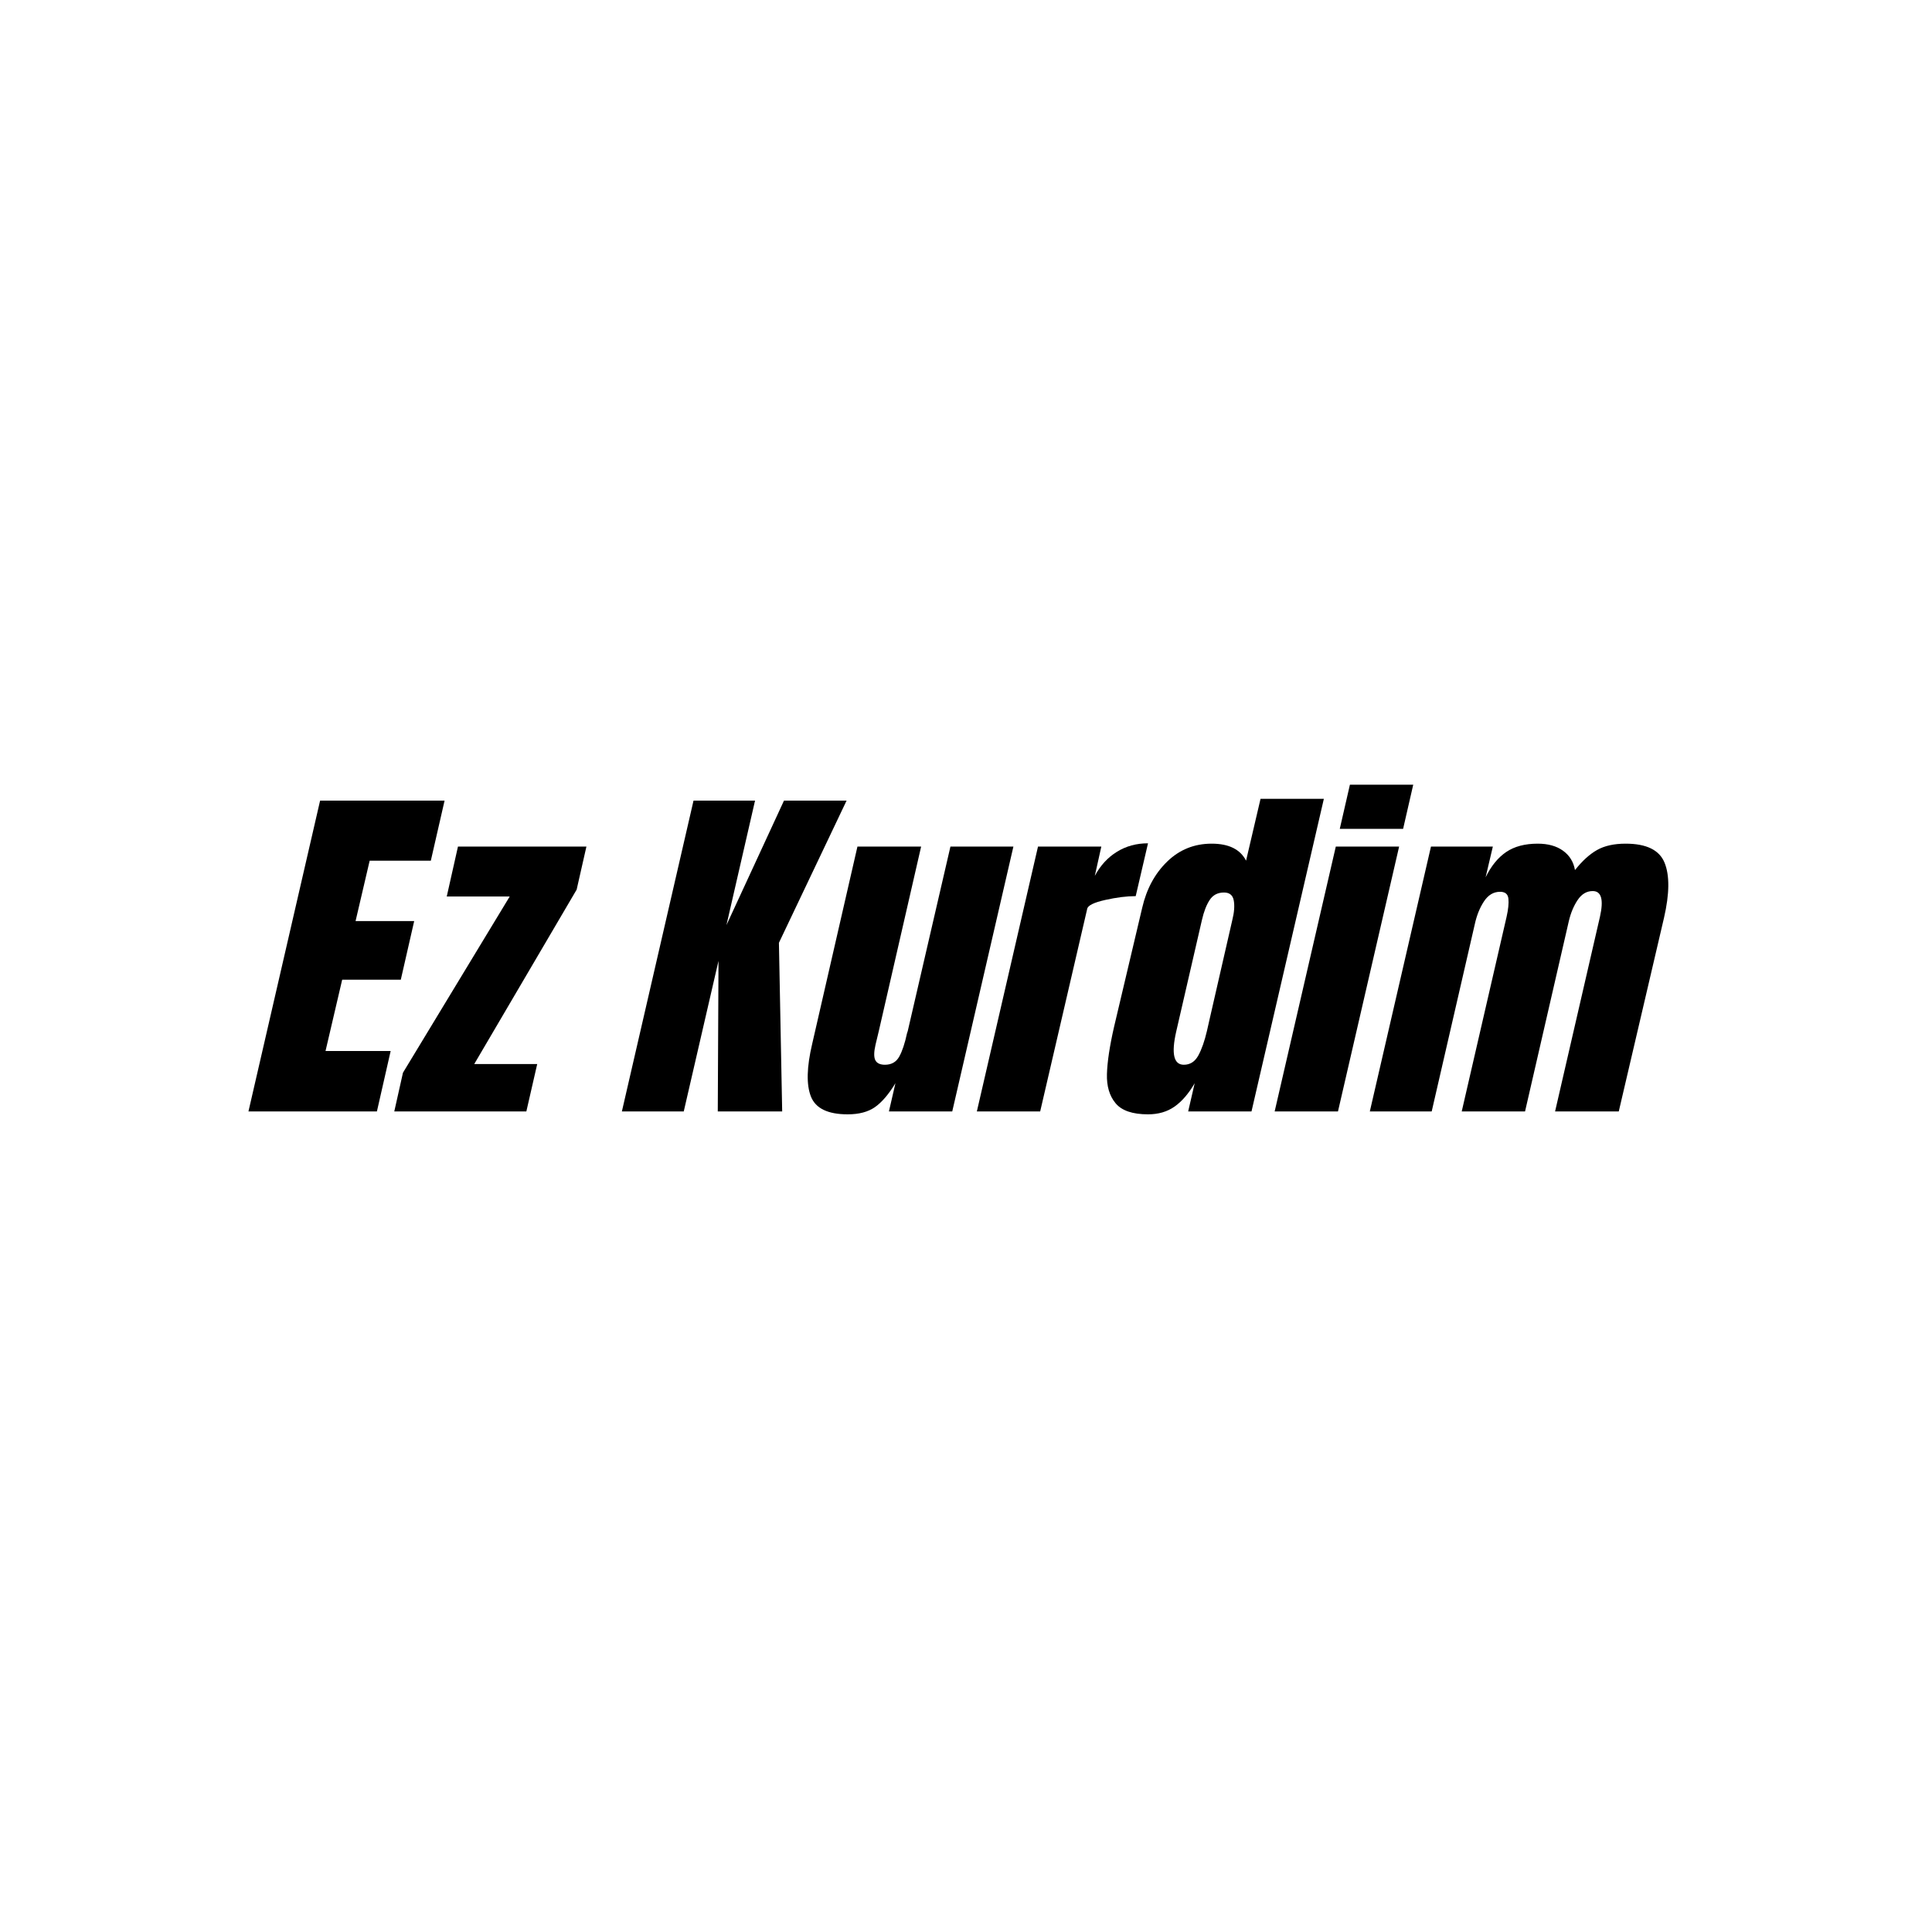
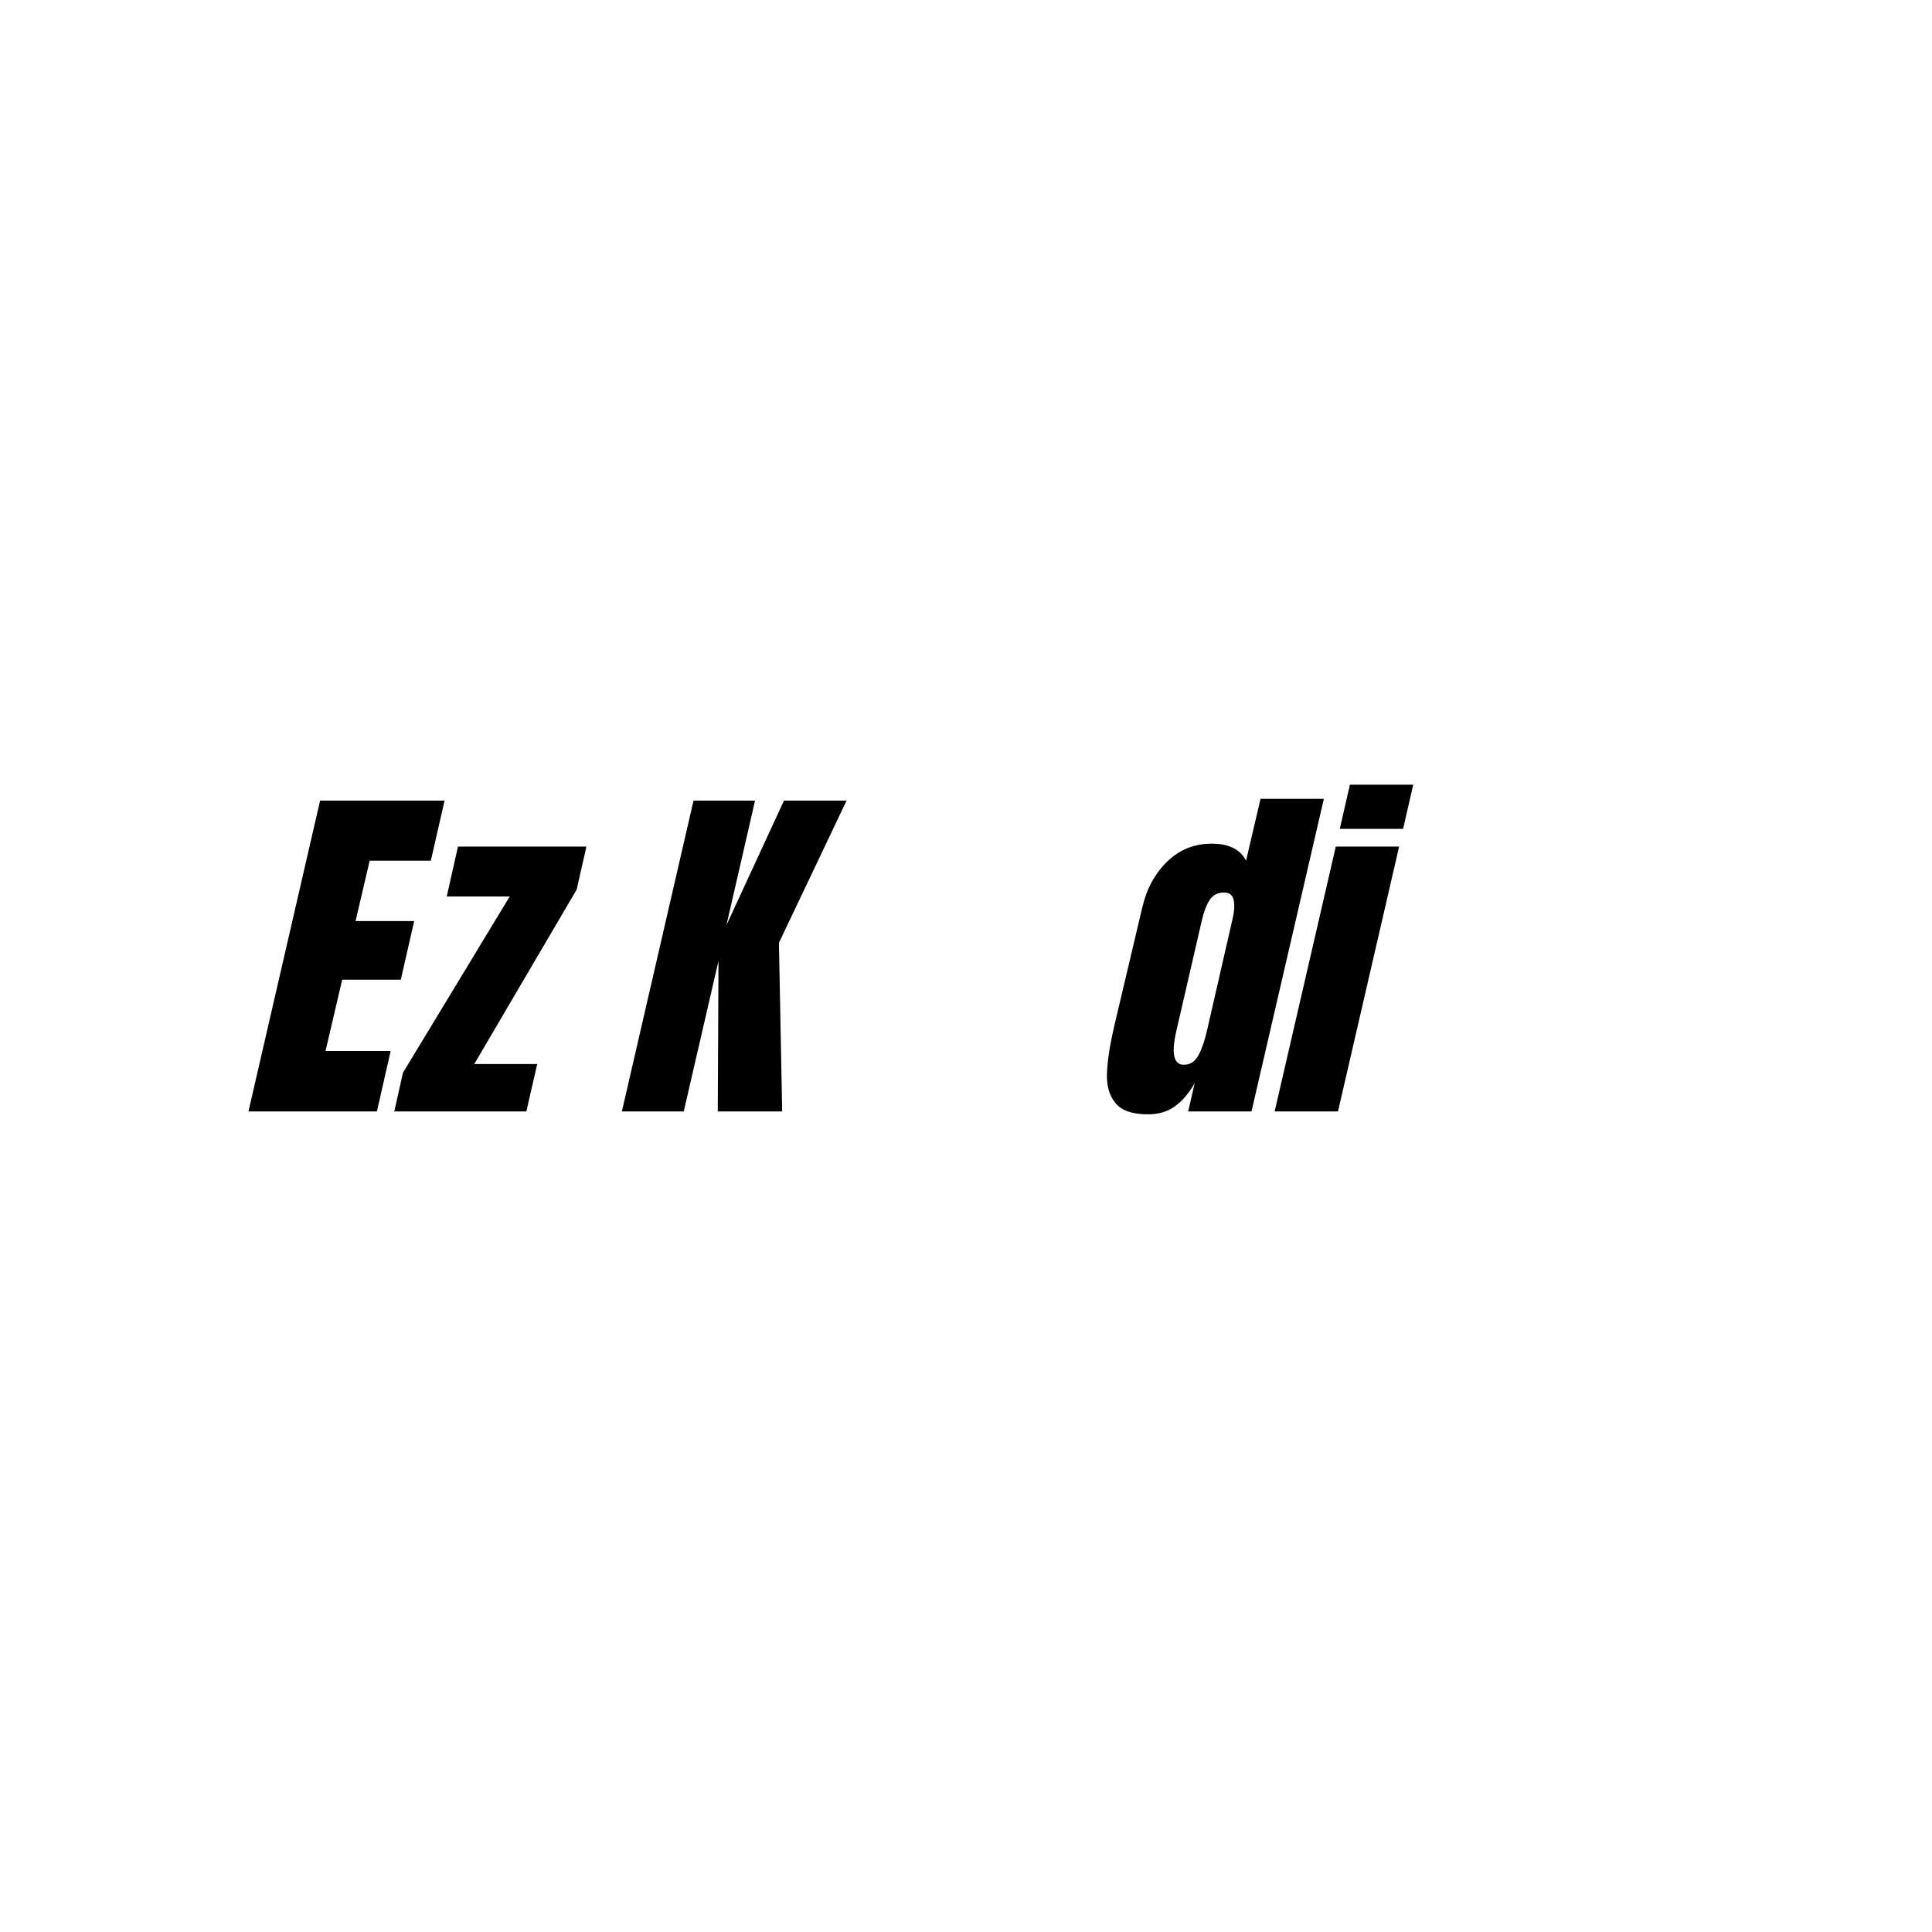
<svg xmlns="http://www.w3.org/2000/svg" version="1.0" preserveAspectRatio="xMidYMid meet" height="5000" viewBox="0 0 3750 3750" zoomAndPan="magnify" width="5000">
  <defs>
    <g />
  </defs>
  <rect fill-opacity="1" height="4500" y="-375" fill="#ffffff" width="4500" x="-375" />
  <rect fill-opacity="1" height="4500" y="-375" fill="#ffffff" width="4500" x="-375" />
  <g fill-opacity="1" fill="#000000">
    <g transform="translate(524.395, 2157.283)">
      <g>
        <path d="M -42.141 0 L 96.922 -603.312 L 338.531 -603.312 L 311.844 -486.719 L 193.141 -486.719 L 165.75 -369.438 L 279.531 -369.438 L 253.547 -255.656 L 139.766 -255.656 L 107.453 -117.297 L 233.875 -117.297 L 207.188 0 Z M -42.141 0" />
      </g>
    </g>
  </g>
  <g fill-opacity="1" fill="#000000">
    <g transform="translate(813.76, 2157.283)">
      <g>
        <path d="M -48.453 0 L -31.609 -75.156 L 175.594 -417.188 L 53.375 -417.188 L 75.156 -514.109 L 324.484 -514.109 L 305.516 -430.531 L 106.75 -92 L 228.969 -92 L 207.891 0 Z M -48.453 0" />
      </g>
    </g>
  </g>
  <g fill-opacity="1" fill="#000000">
    <g transform="translate(1084.863, 2157.283)">
      <g />
    </g>
  </g>
  <g fill-opacity="1" fill="#000000">
    <g transform="translate(1249.211, 2157.283)">
      <g>
        <path d="M -42.141 0 L 96.922 -603.312 L 216.328 -603.312 L 160.844 -361.703 L 272.516 -603.312 L 394.016 -603.312 L 262.672 -327.297 L 269 0 L 143.984 0 L 145.391 -292.172 L 77.953 0 Z M -42.141 0" />
      </g>
    </g>
  </g>
  <g fill-opacity="1" fill="#000000">
    <g transform="translate(1580.716, 2157.283)">
      <g>
-         <path d="M 64.609 5.625 C 26.223 5.625 2.469 -5.844 -6.656 -28.781 C -15.789 -51.727 -14.977 -85.914 -4.219 -131.344 L 83.578 -514.109 L 207.188 -514.109 L 125.016 -155.922 C 124.078 -152.641 121.969 -143.859 118.688 -129.578 C 115.414 -115.297 115.301 -105.227 118.344 -99.375 C 121.383 -93.531 127.586 -90.609 136.953 -90.609 C 149.598 -90.609 158.848 -95.875 164.703 -106.406 C 170.555 -116.938 175.586 -132.035 179.797 -151.703 L 181.203 -155.922 L 264.078 -514.109 L 386.297 -514.109 L 267.594 0 L 144.688 0 L 157.328 -54.781 C 144.211 -33.238 130.984 -17.785 117.641 -8.422 C 104.297 0.941 86.617 5.625 64.609 5.625 Z M 64.609 5.625" />
-       </g>
+         </g>
    </g>
  </g>
  <g fill-opacity="1" fill="#000000">
    <g transform="translate(1931.184, 2157.283)">
      <g>
-         <path d="M 83.578 -514.109 L 206.484 -514.109 L 193.844 -457.219 C 204.613 -477.352 218.895 -492.922 236.688 -503.922 C 254.477 -514.93 274.613 -520.438 297.094 -520.438 L 273.219 -417.891 C 255.883 -417.891 236.211 -415.43 214.203 -410.516 C 192.203 -405.598 180.5 -399.863 179.094 -393.312 L 87.797 0 L -35.109 0 Z M 83.578 -514.109" />
-       </g>
+         </g>
    </g>
  </g>
  <g fill-opacity="1" fill="#000000">
    <g transform="translate(2172.79, 2157.283)">
      <g>
        <path d="M 55.484 5.625 C 25.516 5.625 4.562 -1.516 -7.375 -15.797 C -19.312 -30.078 -24.926 -49.039 -24.219 -72.688 C -23.52 -96.332 -18.957 -126.648 -10.531 -163.641 L 44.25 -395.422 C 52.676 -431.941 68.828 -461.789 92.703 -484.969 C 116.586 -508.145 145.383 -519.734 179.094 -519.734 C 212.344 -519.734 234.586 -508.727 245.828 -486.719 L 273.922 -606.828 L 396.828 -606.828 L 256.359 0 L 133.453 0 L 146.094 -54.781 C 134.383 -34.645 121.391 -19.539 107.109 -9.469 C 92.828 0.594 75.617 5.625 55.484 5.625 Z M 125.016 -90.609 C 137.191 -90.609 146.555 -96.578 153.109 -108.516 C 159.66 -120.453 165.281 -136.488 169.969 -156.625 L 174.891 -178.391 L 219.125 -371.547 C 222.875 -386.523 223.812 -399.164 221.938 -409.469 C 220.062 -419.77 213.742 -424.922 202.984 -424.922 C 190.805 -424.922 181.555 -420.117 175.234 -410.516 C 168.91 -400.922 163.879 -387.93 160.141 -371.547 L 110.266 -155.219 C 100.43 -112.145 105.348 -90.609 125.016 -90.609 Z M 125.016 -90.609" />
      </g>
    </g>
  </g>
  <g fill-opacity="1" fill="#000000">
    <g transform="translate(2522.555, 2157.283)">
      <g>
        <path d="M 77.953 -548.531 L 97.625 -634.219 L 220.531 -634.219 L 200.875 -548.531 Z M -48.453 0 L 70.234 -514.109 L 193.141 -514.109 L 74.453 0 Z M -48.453 0" />
      </g>
    </g>
  </g>
  <g fill-opacity="1" fill="#000000">
    <g transform="translate(2693.224, 2157.283)">
      <g>
-         <path d="M 84.281 -514.109 L 204.375 -514.109 L 190.328 -454.422 C 201.098 -476.422 214.441 -492.805 230.359 -503.578 C 246.285 -514.348 266.656 -519.734 291.469 -519.734 C 311.602 -519.734 327.988 -515.164 340.625 -506.031 C 353.27 -496.906 361 -484.383 363.812 -468.469 C 377.863 -486.258 392.145 -499.25 406.656 -507.438 C 421.176 -515.633 439.672 -519.734 462.141 -519.734 C 502.41 -519.734 527.578 -507.441 537.641 -482.859 C 547.711 -458.273 547.363 -422.57 536.594 -375.75 L 448.797 0 L 325.188 0 L 412.281 -377.859 C 419.77 -411.109 415.086 -427.734 398.234 -427.734 C 386.523 -427.734 376.805 -421.992 369.078 -410.516 C 361.359 -399.047 355.625 -385.352 351.875 -369.438 L 266.891 0 L 143.984 0 L 231.078 -377.859 C 234.348 -392.379 235.516 -404.086 234.578 -412.984 C 233.641 -421.879 228.254 -426.328 218.422 -426.328 C 205.785 -426.328 195.367 -420.117 187.172 -407.703 C 178.984 -395.297 173.016 -380.43 169.266 -363.109 L 85.688 0 L -34.406 0 Z M 84.281 -514.109" />
-       </g>
+         </g>
    </g>
  </g>
</svg>